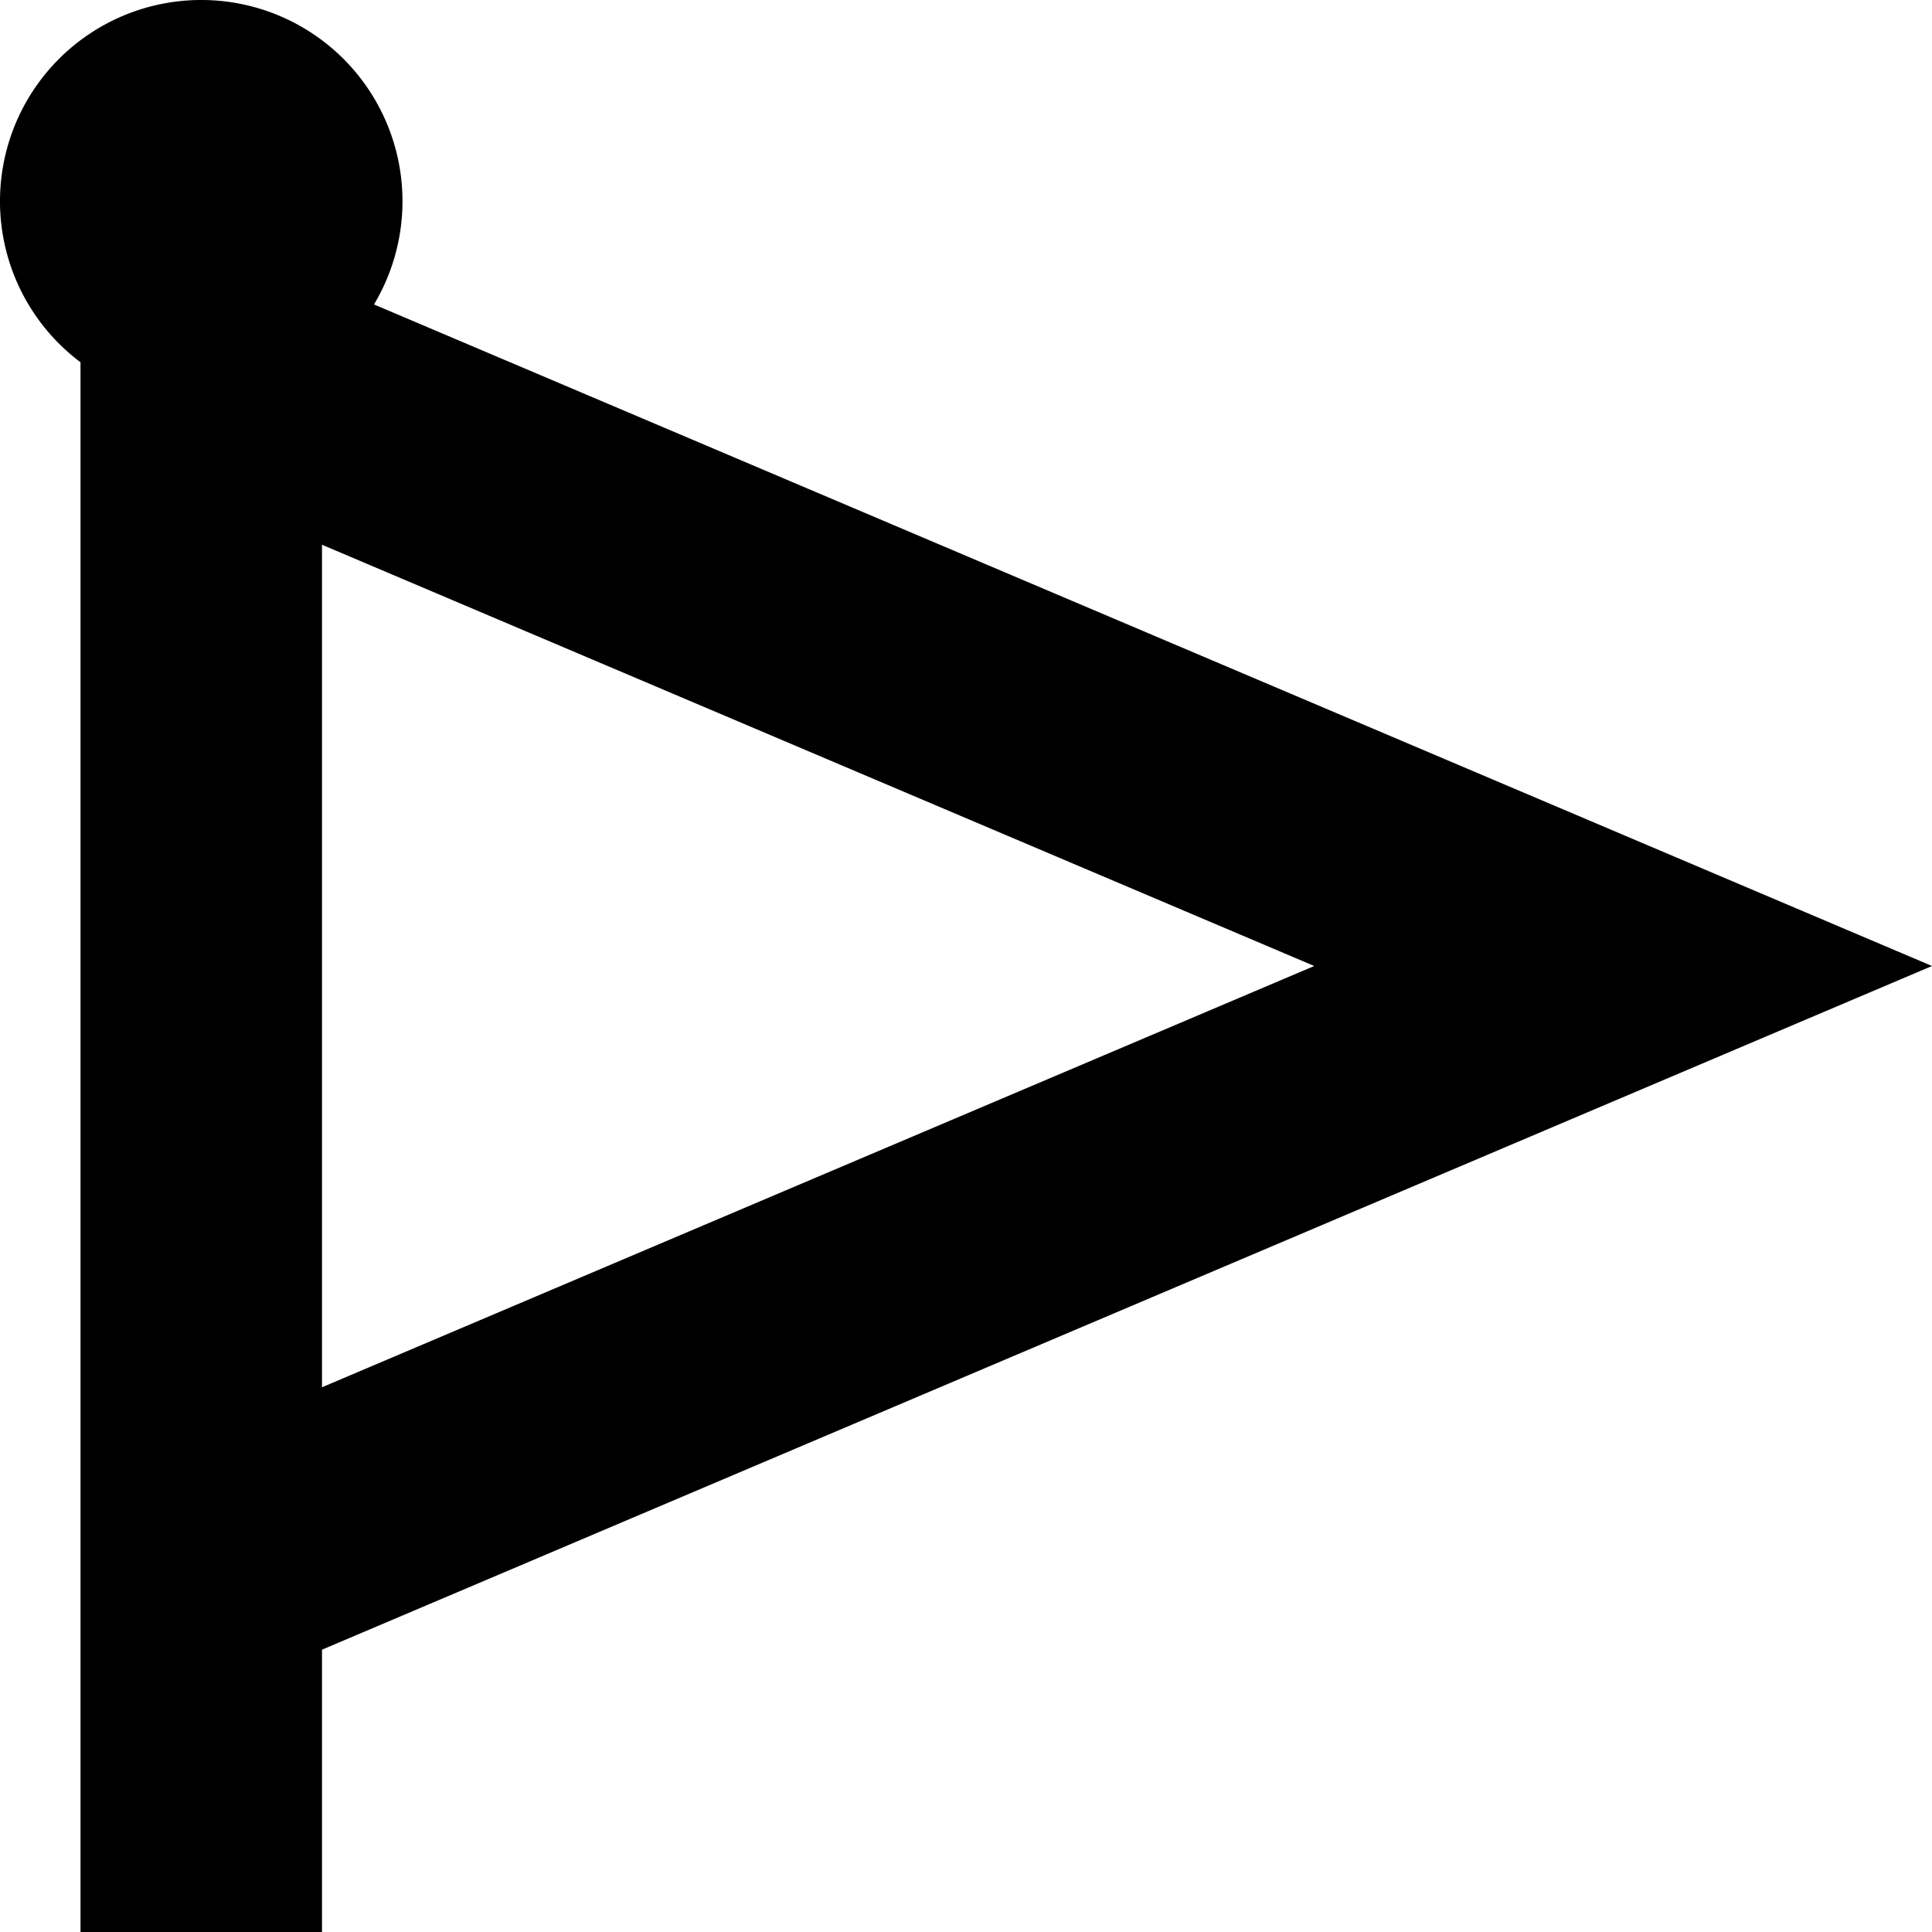
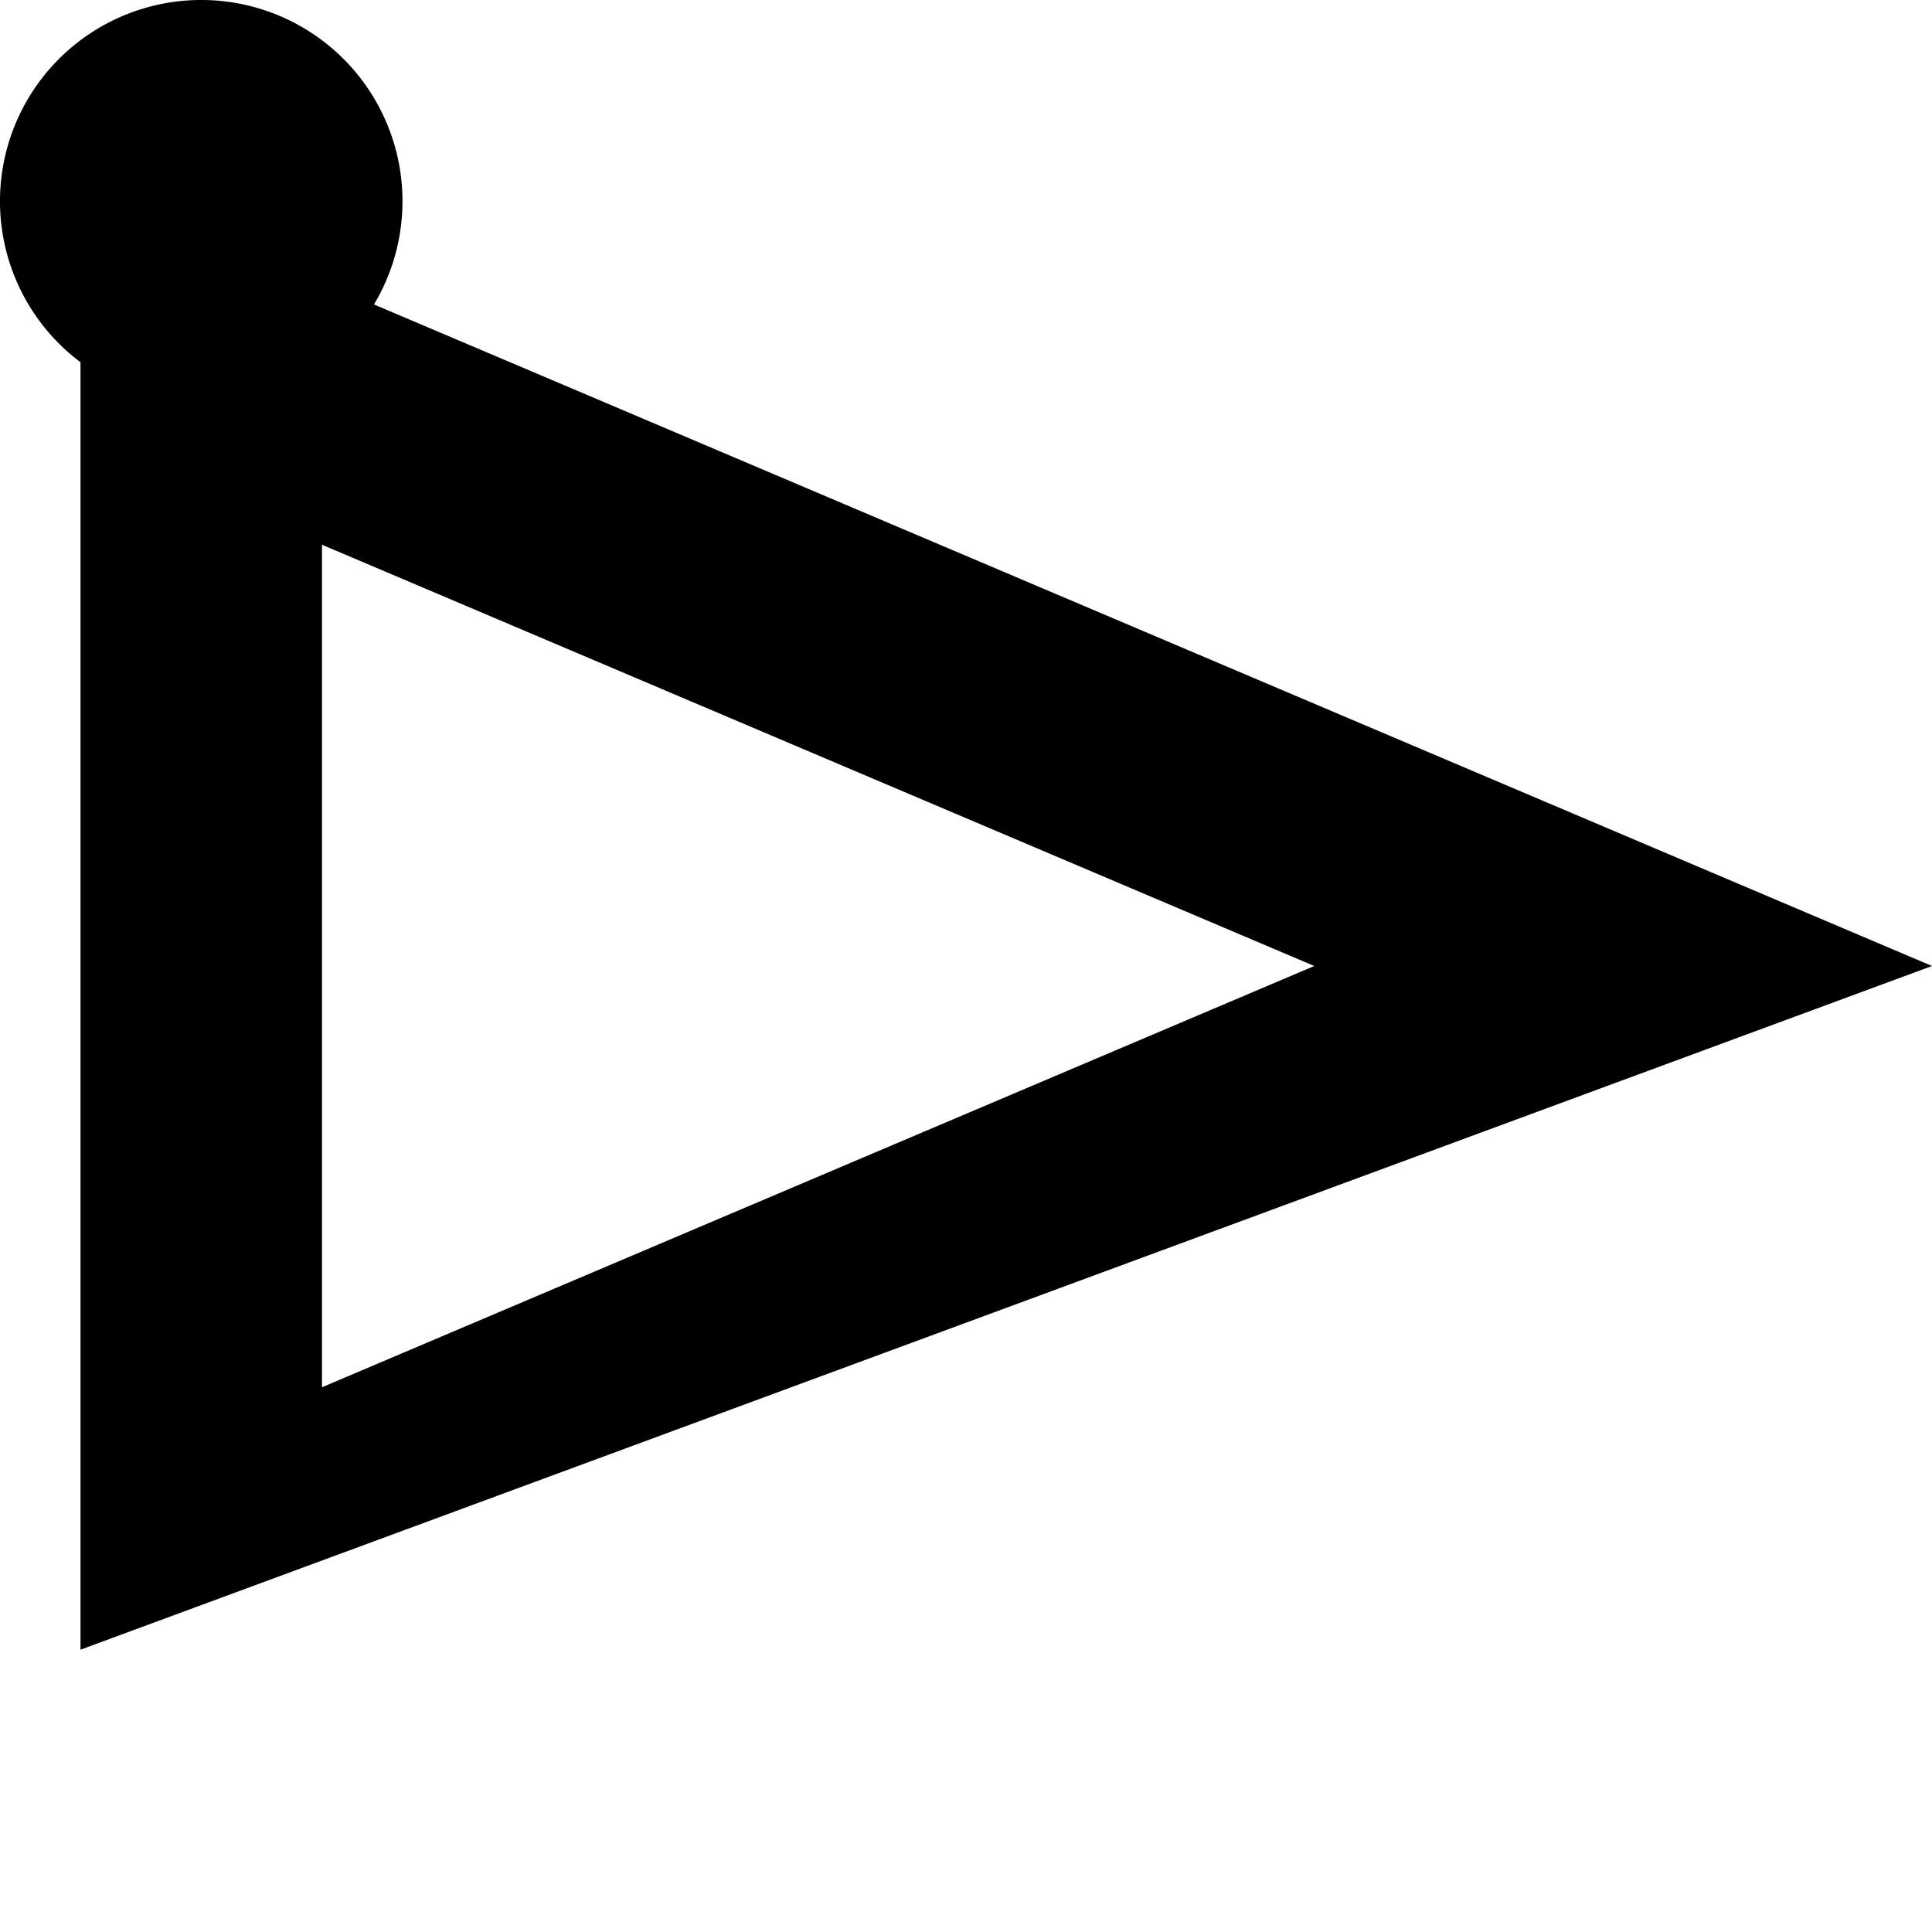
<svg xmlns="http://www.w3.org/2000/svg" id="Layer_1" data-name="Layer 1" viewBox="0 0 24 24" width="512" height="512">
-   <path d="M4.646,3.782A2.5,2.5,0,1,0,1,4.5V24H4V20.493L24,12ZM4,6.767,16.326,12,4,17.233Z" />
+   <path d="M4.646,3.782A2.5,2.5,0,1,0,1,4.5V24V20.493L24,12ZM4,6.767,16.326,12,4,17.233Z" />
</svg>